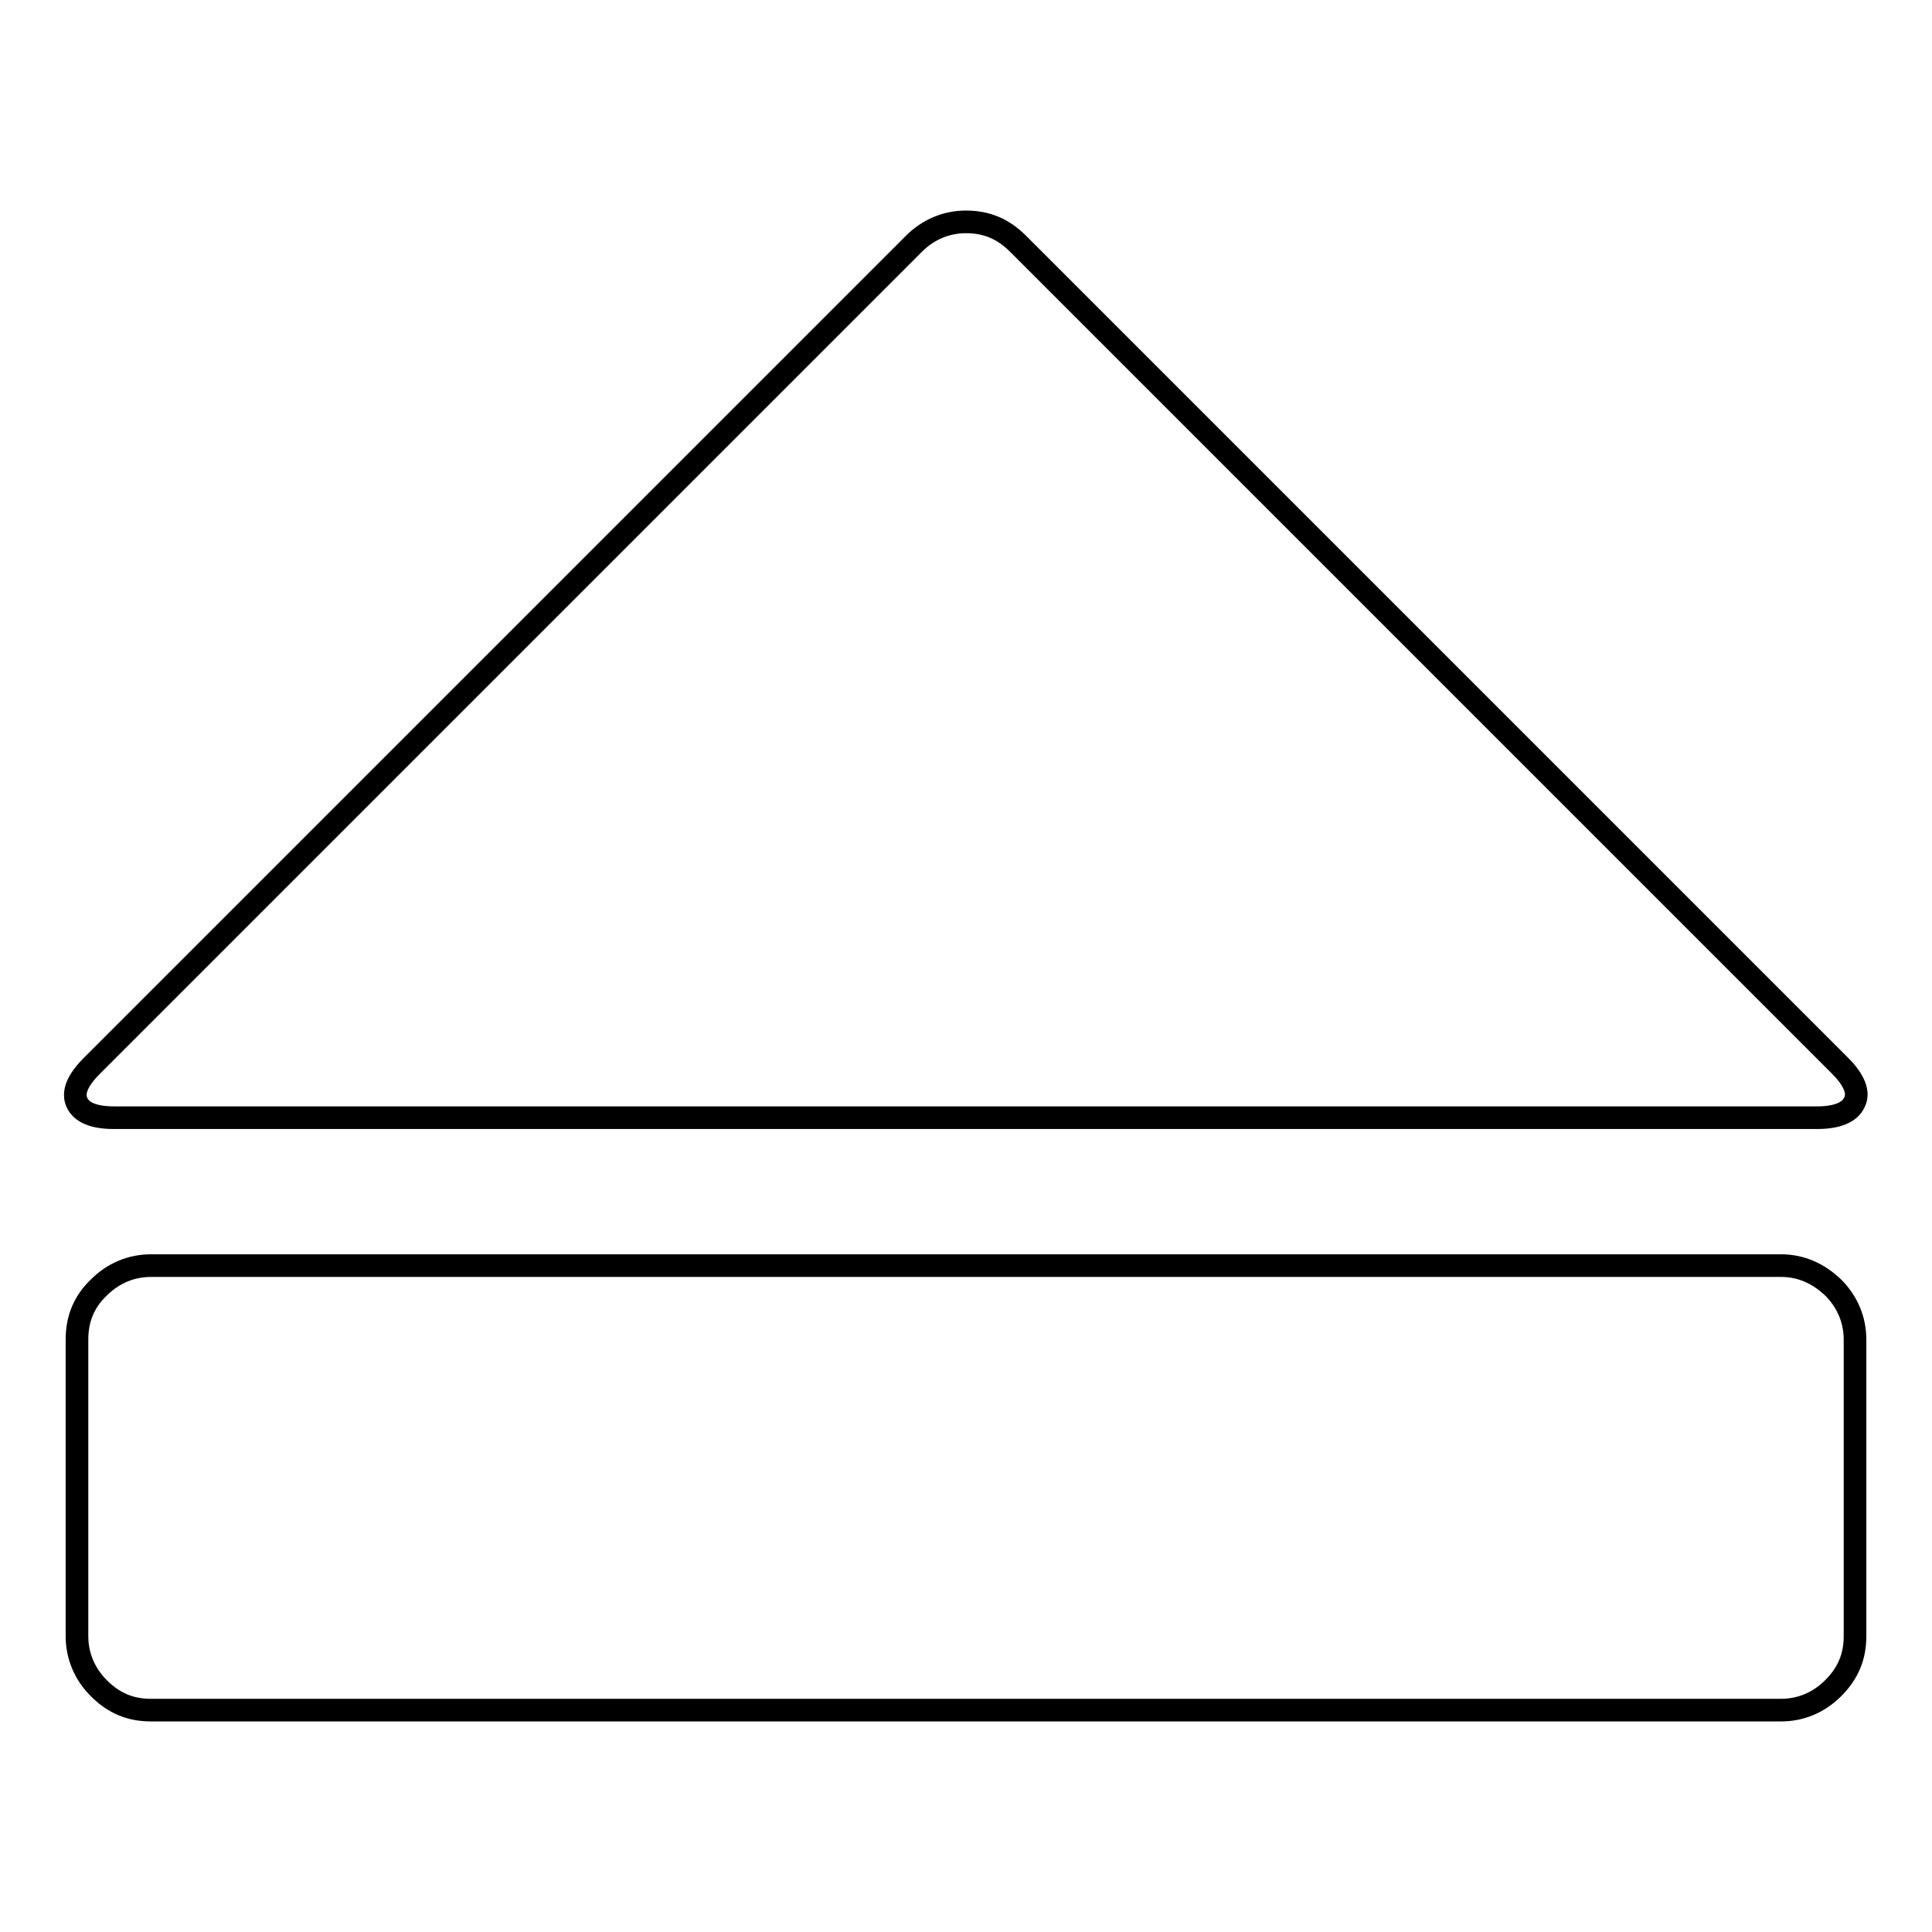
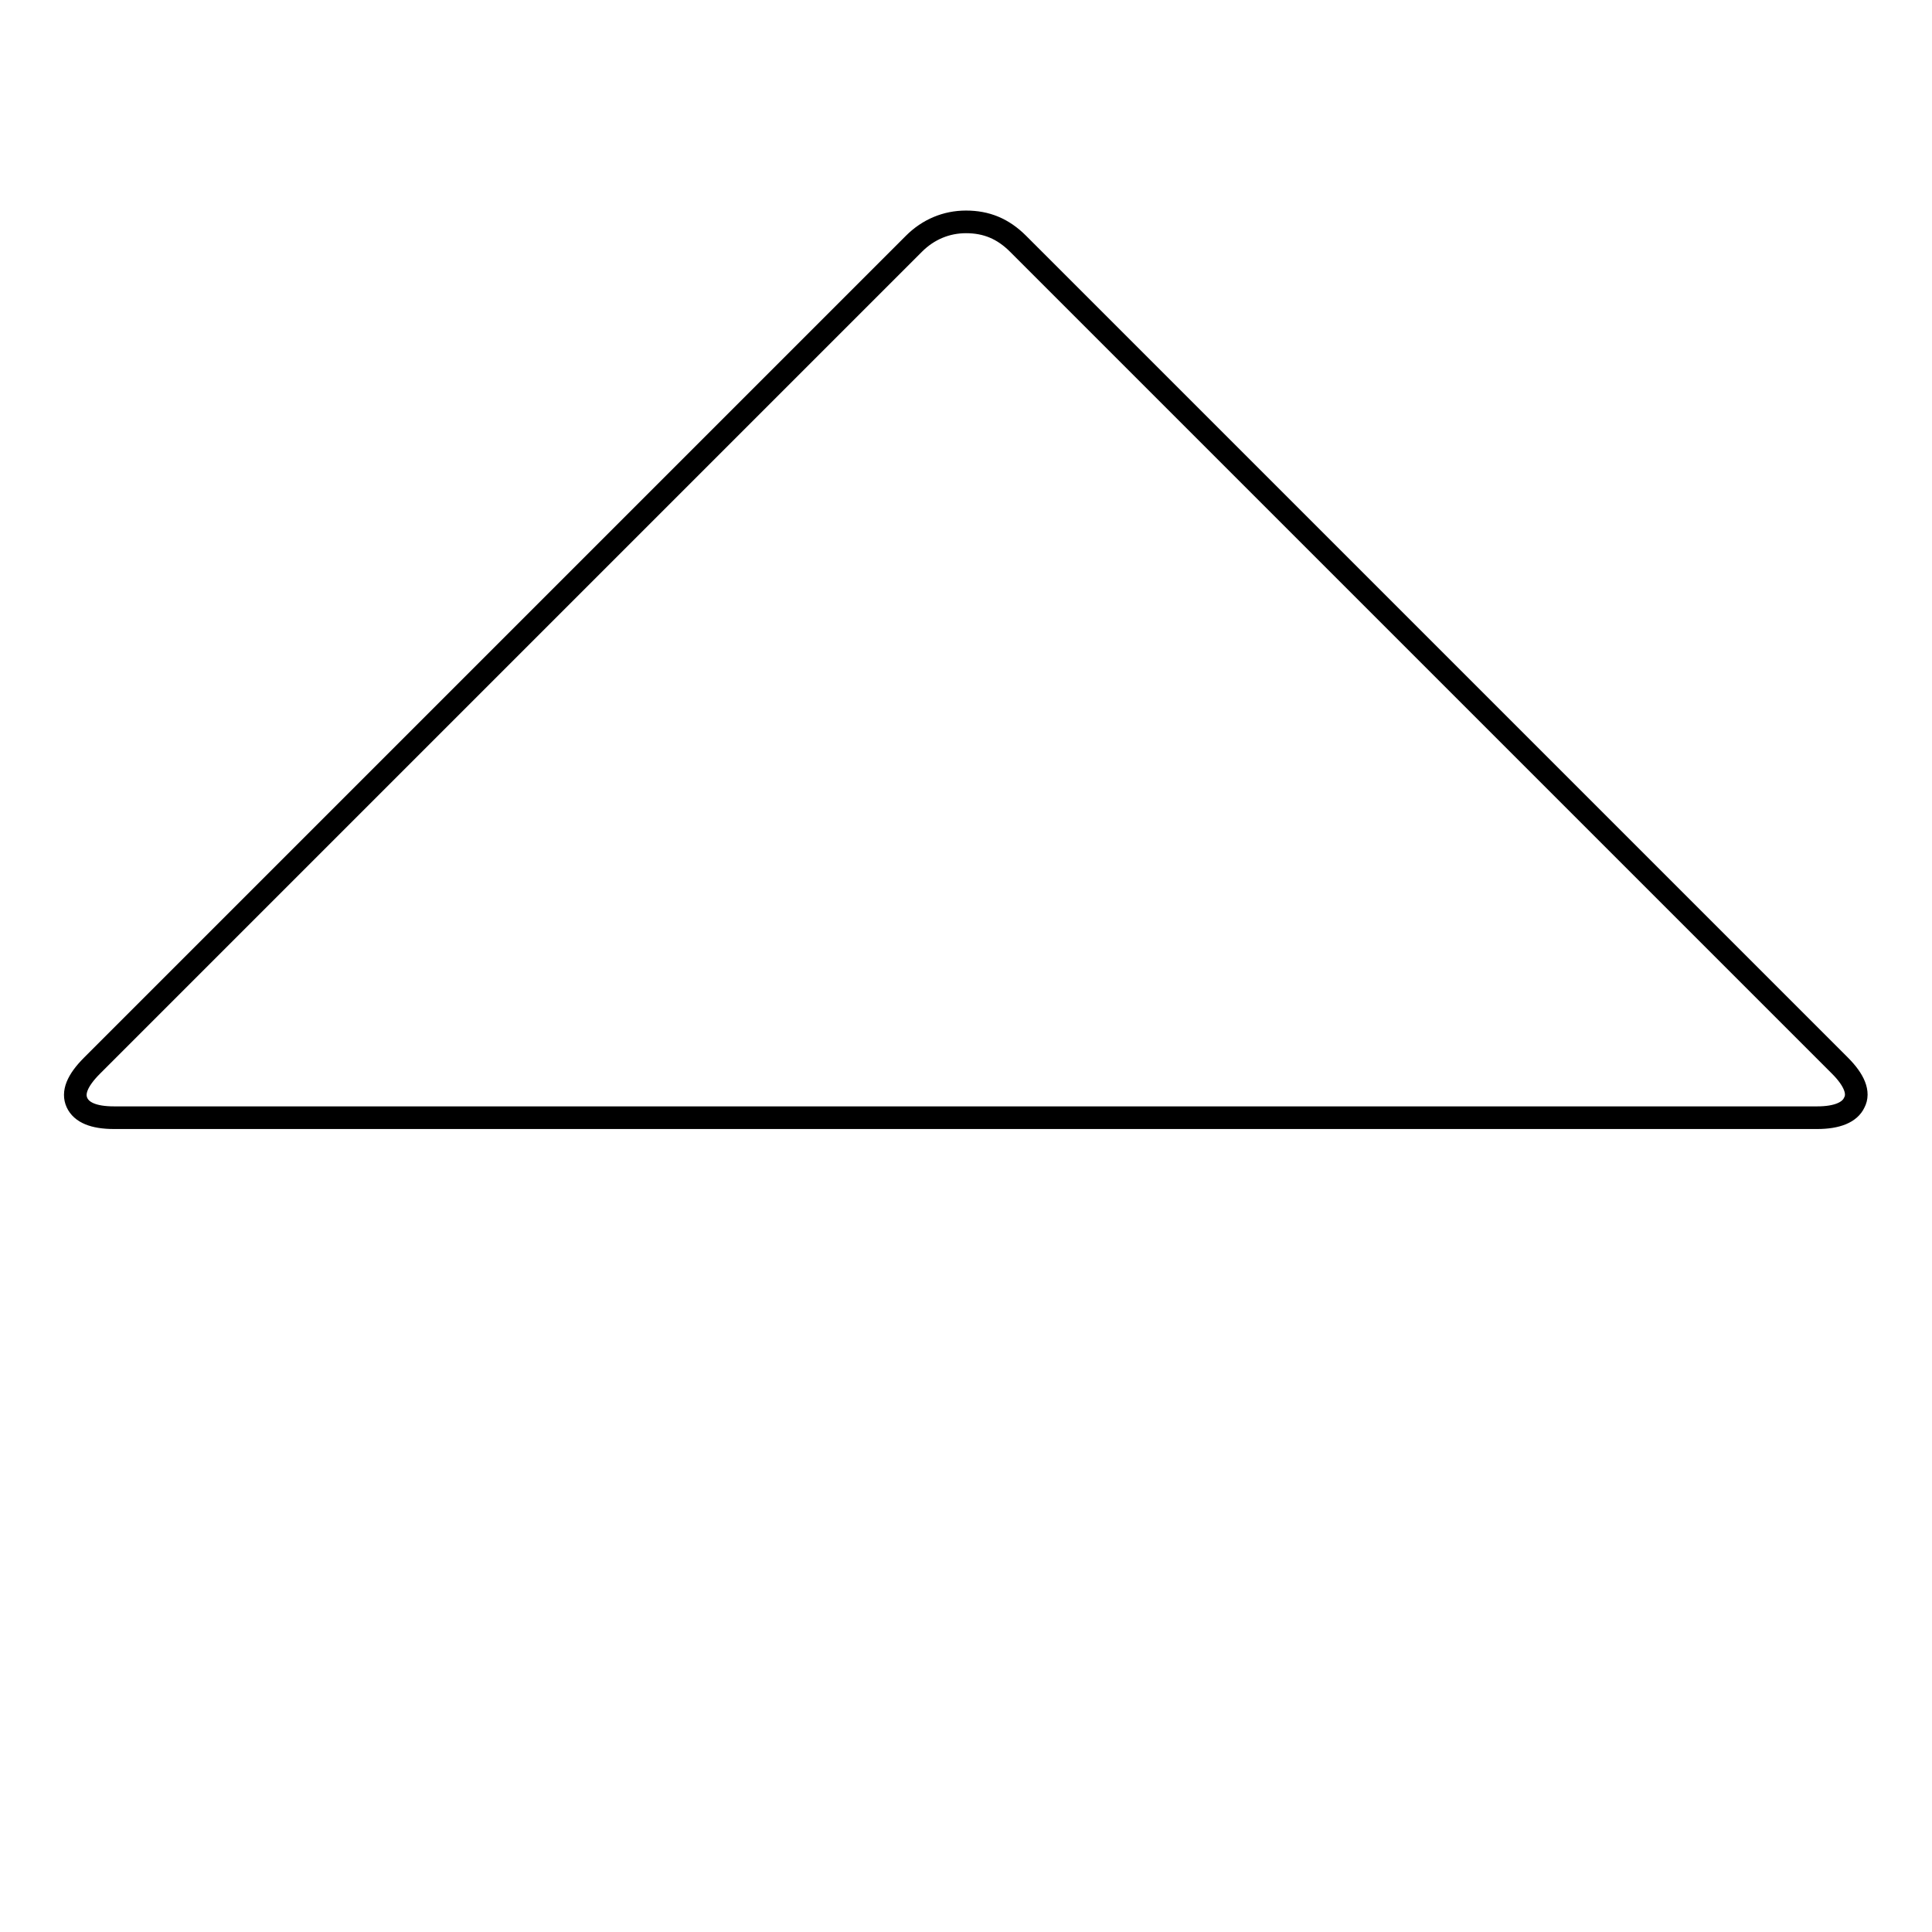
<svg xmlns="http://www.w3.org/2000/svg" version="1.1" x="0px" y="0px" viewBox="0 0 256 256" enable-background="new 0 0 256 256" xml:space="preserve">
  <g>
    <g>
      <g>
        <g>
-           <path stroke-width="3" fill-opacity="0" stroke="#000000" d="M236,167.7H20c-2.6,0-5,1-6.9,2.9c-2,1.9-2.9,4.2-2.9,6.9v39.3c0,2.6,1,5,2.9,6.9c2,2,4.2,2.9,6.9,2.9H236c2.6,0,5-1,6.9-2.9c2-2,2.9-4.2,2.9-6.9v-39.3c0-2.6-1-5-2.9-6.9C240.9,168.7,238.6,167.7,236,167.7z" />
          <path stroke-width="3" fill-opacity="0" stroke="#000000" d="M243.8,141.2L134.9,32.3c-2-2-4.2-2.9-6.9-2.9c-2.6,0-5,1-6.9,2.9L12.2,141.2c-2,2-2.6,3.6-2,4.9c0.6,1.3,2.2,2,4.9,2h225.7c2.6,0,4.3-0.7,4.9-2C246.4,144.8,245.7,143.1,243.8,141.2z" />
        </g>
      </g>
      <g />
      <g />
      <g />
      <g />
      <g />
      <g />
      <g />
      <g />
      <g />
      <g />
      <g />
      <g />
      <g />
      <g />
      <g />
    </g>
  </g>
</svg>